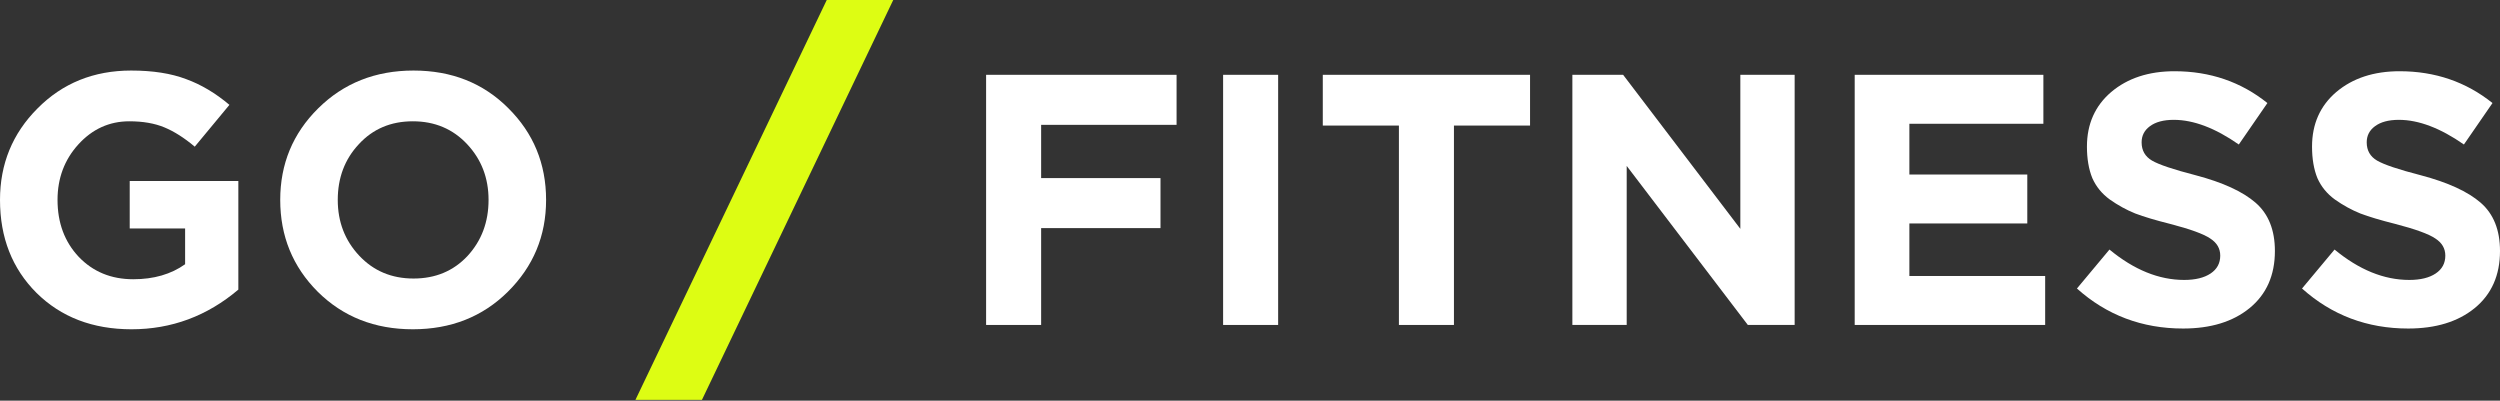
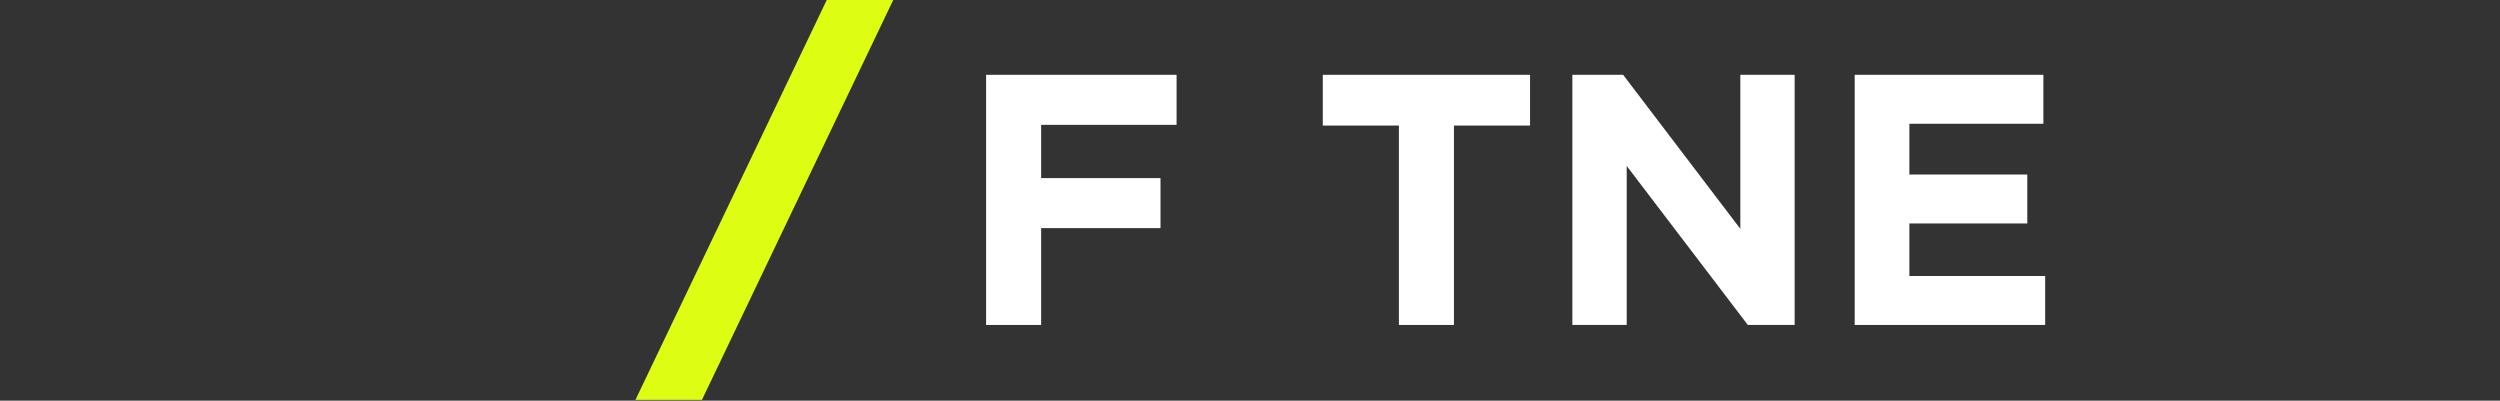
<svg xmlns="http://www.w3.org/2000/svg" width="156" height="25" viewBox="0 0 156 25" fill="none">
  <rect x="0" y="0" width="156" height="25" fill="#333333" stroke="none" />
  <path d="M39.652 24.95L51.589 0H55.738L43.802 24.95H39.652Z" fill="#DDFD13" />
  <path d="M61.533 20.277V4.668H73.418V7.79H64.967V11.113H72.415V14.234H64.967V20.277H61.533Z" fill="white" />
-   <path d="M76.322 20.277V4.668H79.756V20.277H76.322Z" fill="white" />
  <path d="M87.292 20.277V7.835H82.542V4.668H95.475V7.835H90.726V20.277H87.292Z" fill="white" />
  <path d="M98.116 20.277V4.668H101.283L108.597 14.279V4.668H111.986V20.277H109.065L101.506 10.354V20.277H98.116Z" fill="white" />
  <path d="M115.733 20.277V4.668H127.507V7.723H119.145V10.89H126.503V13.944H119.145V17.222H127.618V20.277H115.733Z" fill="white" />
-   <path d="M136.224 20.5C133.667 20.5 131.459 19.668 129.601 18.003L131.63 15.572C133.161 16.836 134.715 17.468 136.291 17.468C136.989 17.468 137.539 17.334 137.941 17.066C138.342 16.799 138.543 16.427 138.543 15.951C138.543 15.505 138.335 15.149 137.918 14.881C137.502 14.599 136.662 14.294 135.399 13.967C134.507 13.744 133.786 13.528 133.236 13.32C132.686 13.097 132.158 12.807 131.652 12.45C131.162 12.094 130.798 11.648 130.56 11.113C130.337 10.562 130.225 9.908 130.225 9.15C130.225 7.738 130.731 6.601 131.742 5.739C132.767 4.876 134.083 4.445 135.689 4.445C137.904 4.445 139.836 5.107 141.486 6.43L139.702 9.017C138.231 7.991 136.878 7.478 135.644 7.478C135.005 7.478 134.507 7.612 134.15 7.879C133.808 8.132 133.637 8.466 133.637 8.883C133.637 9.388 133.853 9.767 134.284 10.02C134.715 10.273 135.622 10.577 137.004 10.934C138.699 11.38 139.948 11.953 140.75 12.651C141.553 13.35 141.954 14.353 141.954 15.662C141.954 17.178 141.427 18.367 140.371 19.229C139.331 20.077 137.948 20.5 136.224 20.5Z" fill="white" />
-   <path d="M150.269 20.5C147.712 20.5 145.505 19.668 143.646 18.003L145.676 15.572C147.207 16.836 148.76 17.468 150.336 17.468C151.035 17.468 151.585 17.334 151.986 17.066C152.387 16.799 152.588 16.427 152.588 15.951C152.588 15.505 152.38 15.149 151.964 14.881C151.548 14.599 150.708 14.294 149.444 13.967C148.552 13.744 147.831 13.528 147.281 13.32C146.731 13.097 146.203 12.807 145.698 12.45C145.207 12.094 144.843 11.648 144.605 11.113C144.382 10.562 144.271 9.908 144.271 9.15C144.271 7.738 144.776 6.601 145.787 5.739C146.813 4.876 148.128 4.445 149.734 4.445C151.949 4.445 153.881 5.107 155.532 6.43L153.748 9.017C152.276 7.991 150.923 7.478 149.689 7.478C149.05 7.478 148.552 7.612 148.195 7.879C147.853 8.132 147.683 8.466 147.683 8.883C147.683 9.388 147.898 9.767 148.329 10.02C148.76 10.273 149.667 10.577 151.05 10.934C152.744 11.38 153.993 11.953 154.796 12.651C155.598 13.35 156 14.353 156 15.662C156 17.178 155.472 18.367 154.417 19.229C153.376 20.077 151.994 20.5 150.269 20.5Z" fill="white" />
-   <path d="M8.206 20.547C5.783 20.547 3.806 19.788 2.274 18.272C0.758 16.756 0 14.823 0 12.474C0 10.23 0.78 8.327 2.341 6.766C3.902 5.19 5.85 4.402 8.184 4.402C9.536 4.402 10.681 4.581 11.617 4.938C12.554 5.279 13.453 5.815 14.316 6.543L12.153 9.152C11.499 8.602 10.867 8.201 10.257 7.948C9.648 7.695 8.919 7.569 8.072 7.569C6.823 7.569 5.76 8.052 4.883 9.018C4.021 9.97 3.59 11.122 3.59 12.474C3.59 13.902 4.029 15.083 4.906 16.02C5.798 16.956 6.935 17.425 8.317 17.425C9.596 17.425 10.674 17.113 11.551 16.488V14.258H8.094V11.293H14.873V18.071C12.926 19.721 10.703 20.547 8.206 20.547Z" fill="white" />
-   <path d="M31.69 18.205C30.114 19.766 28.137 20.547 25.759 20.547C23.38 20.547 21.403 19.766 19.827 18.205C18.267 16.644 17.486 14.734 17.486 12.474C17.486 10.23 18.274 8.327 19.85 6.766C21.44 5.19 23.425 4.402 25.803 4.402C28.182 4.402 30.152 5.183 31.712 6.744C33.288 8.305 34.076 10.215 34.076 12.474C34.076 14.719 33.281 16.629 31.69 18.205ZM22.414 15.953C23.306 16.904 24.436 17.38 25.803 17.38C27.171 17.38 28.293 16.912 29.171 15.975C30.047 15.024 30.486 13.857 30.486 12.474C30.486 11.107 30.04 9.947 29.148 8.996C28.256 8.044 27.126 7.569 25.759 7.569C24.391 7.569 23.269 8.044 22.392 8.996C21.515 9.932 21.076 11.092 21.076 12.474C21.076 13.842 21.522 15.002 22.414 15.953Z" fill="white" />
</svg>